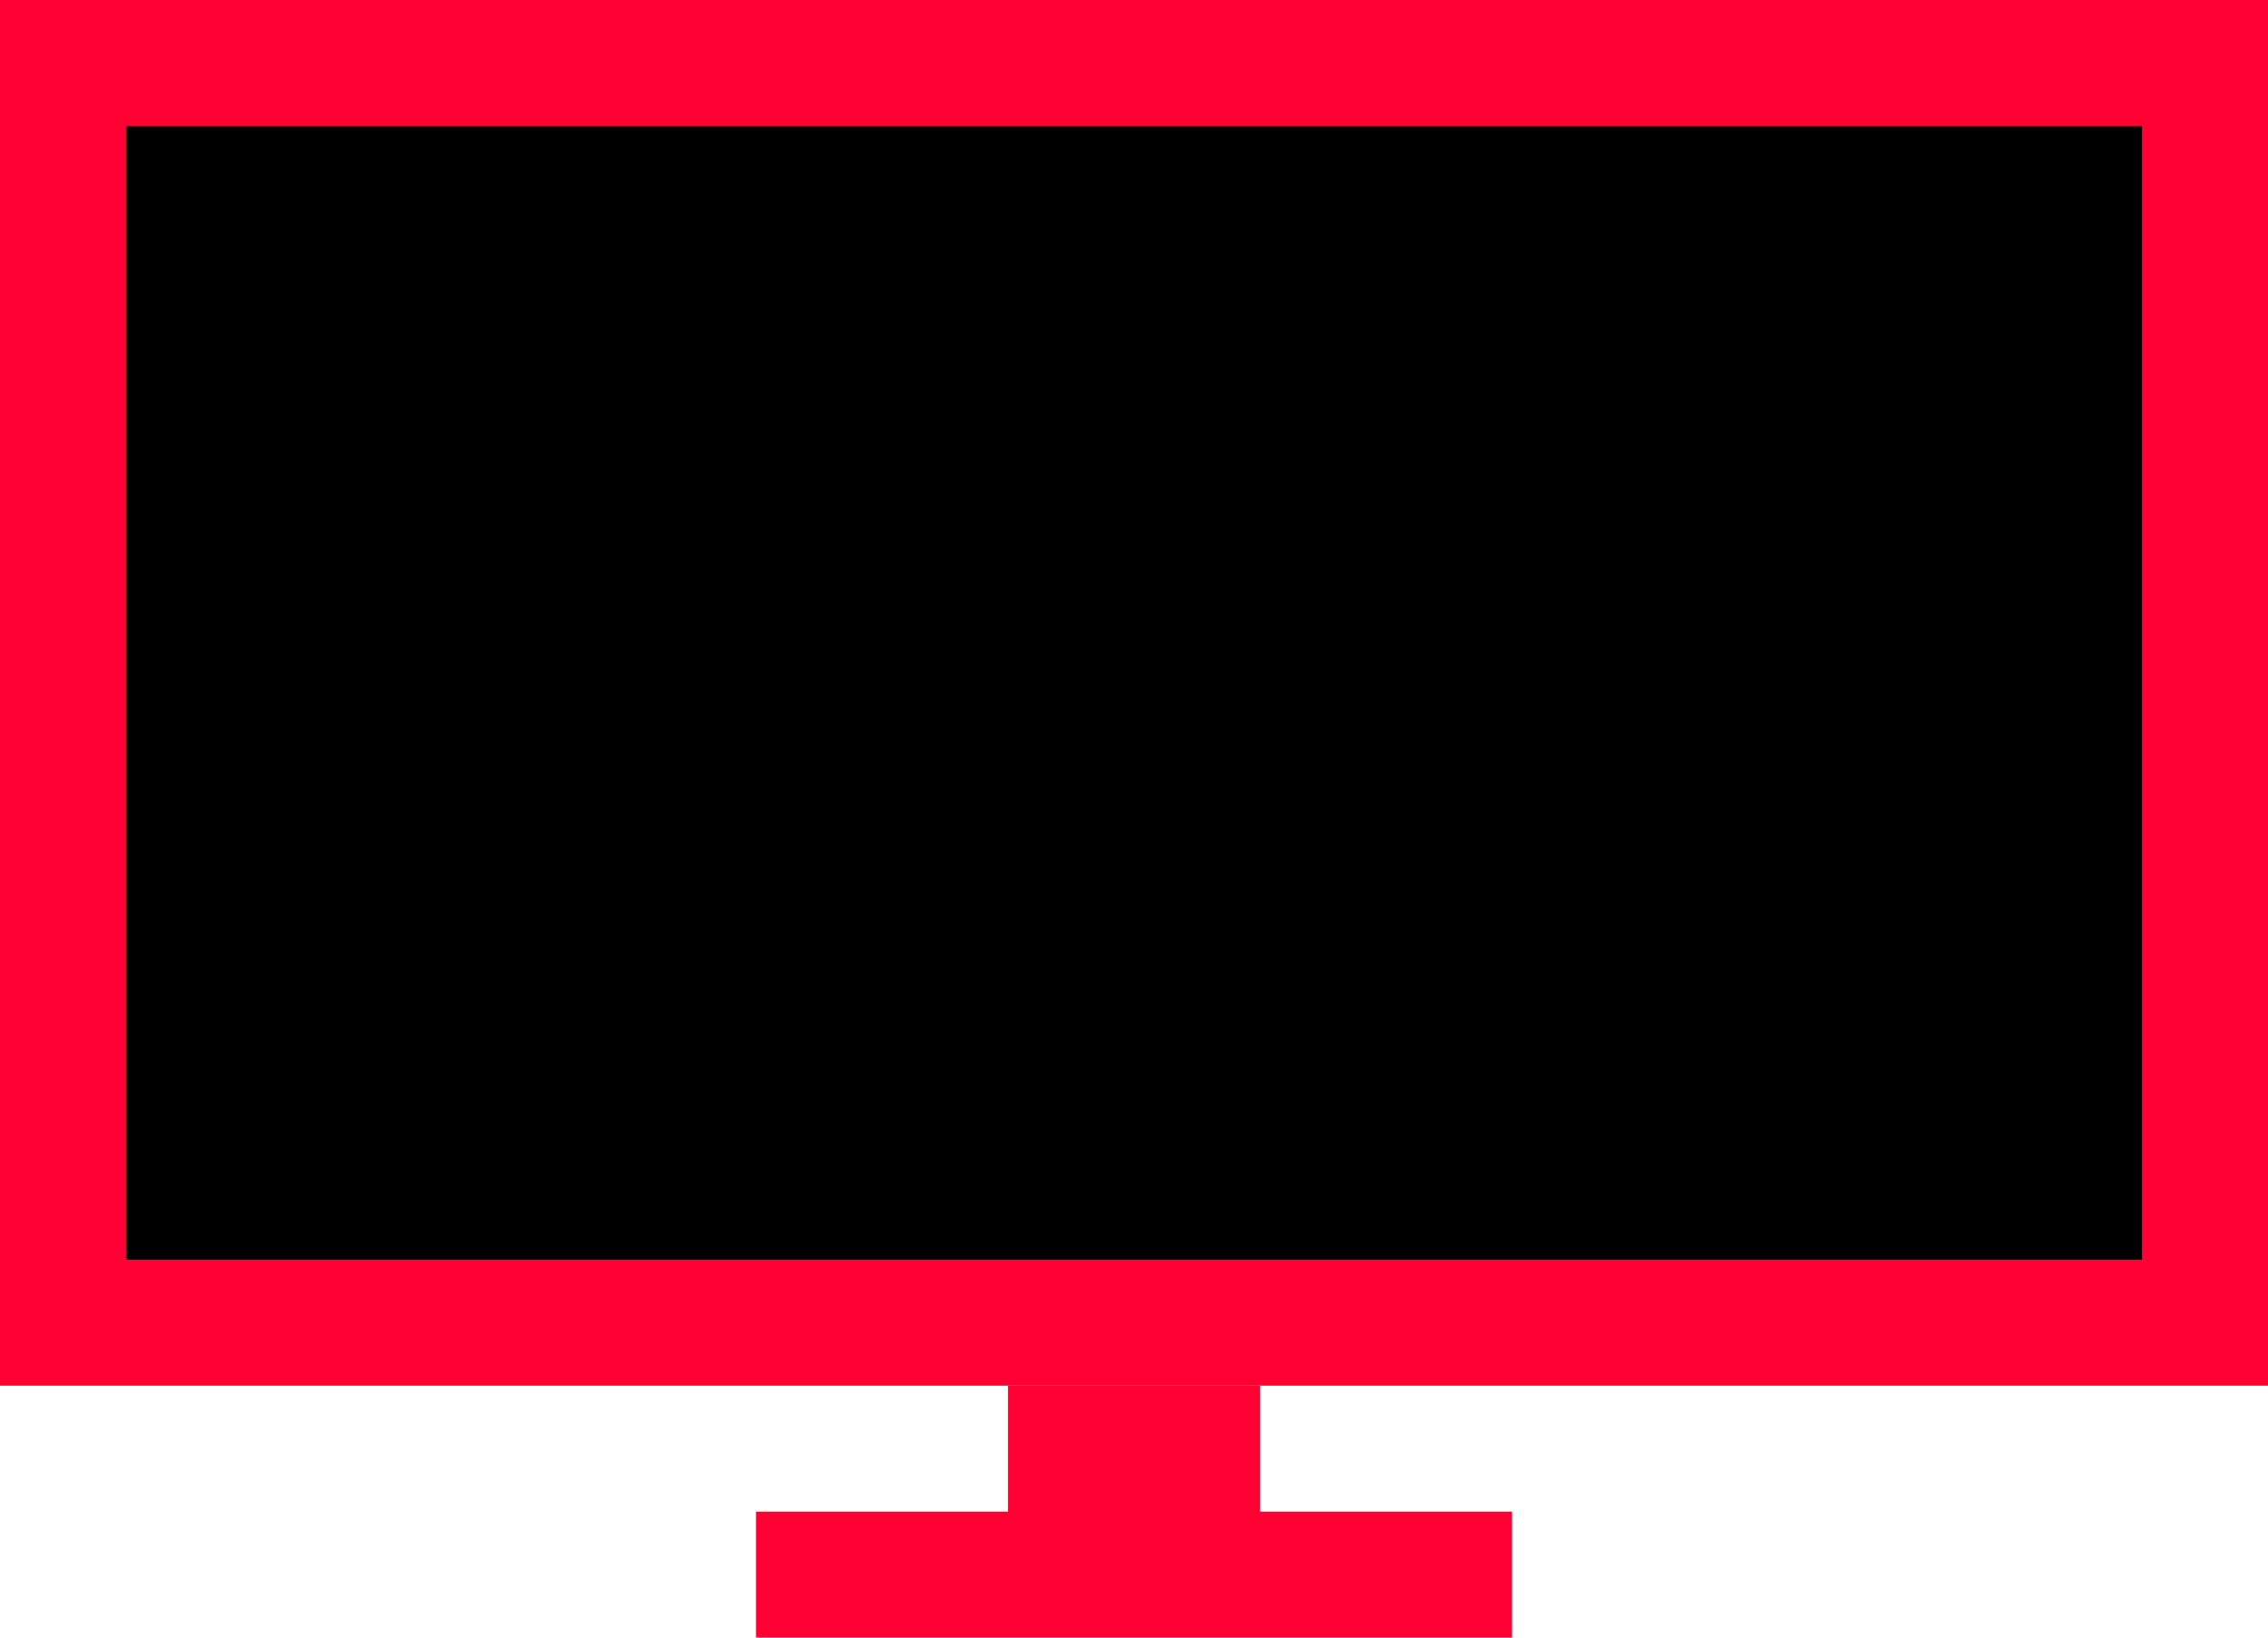
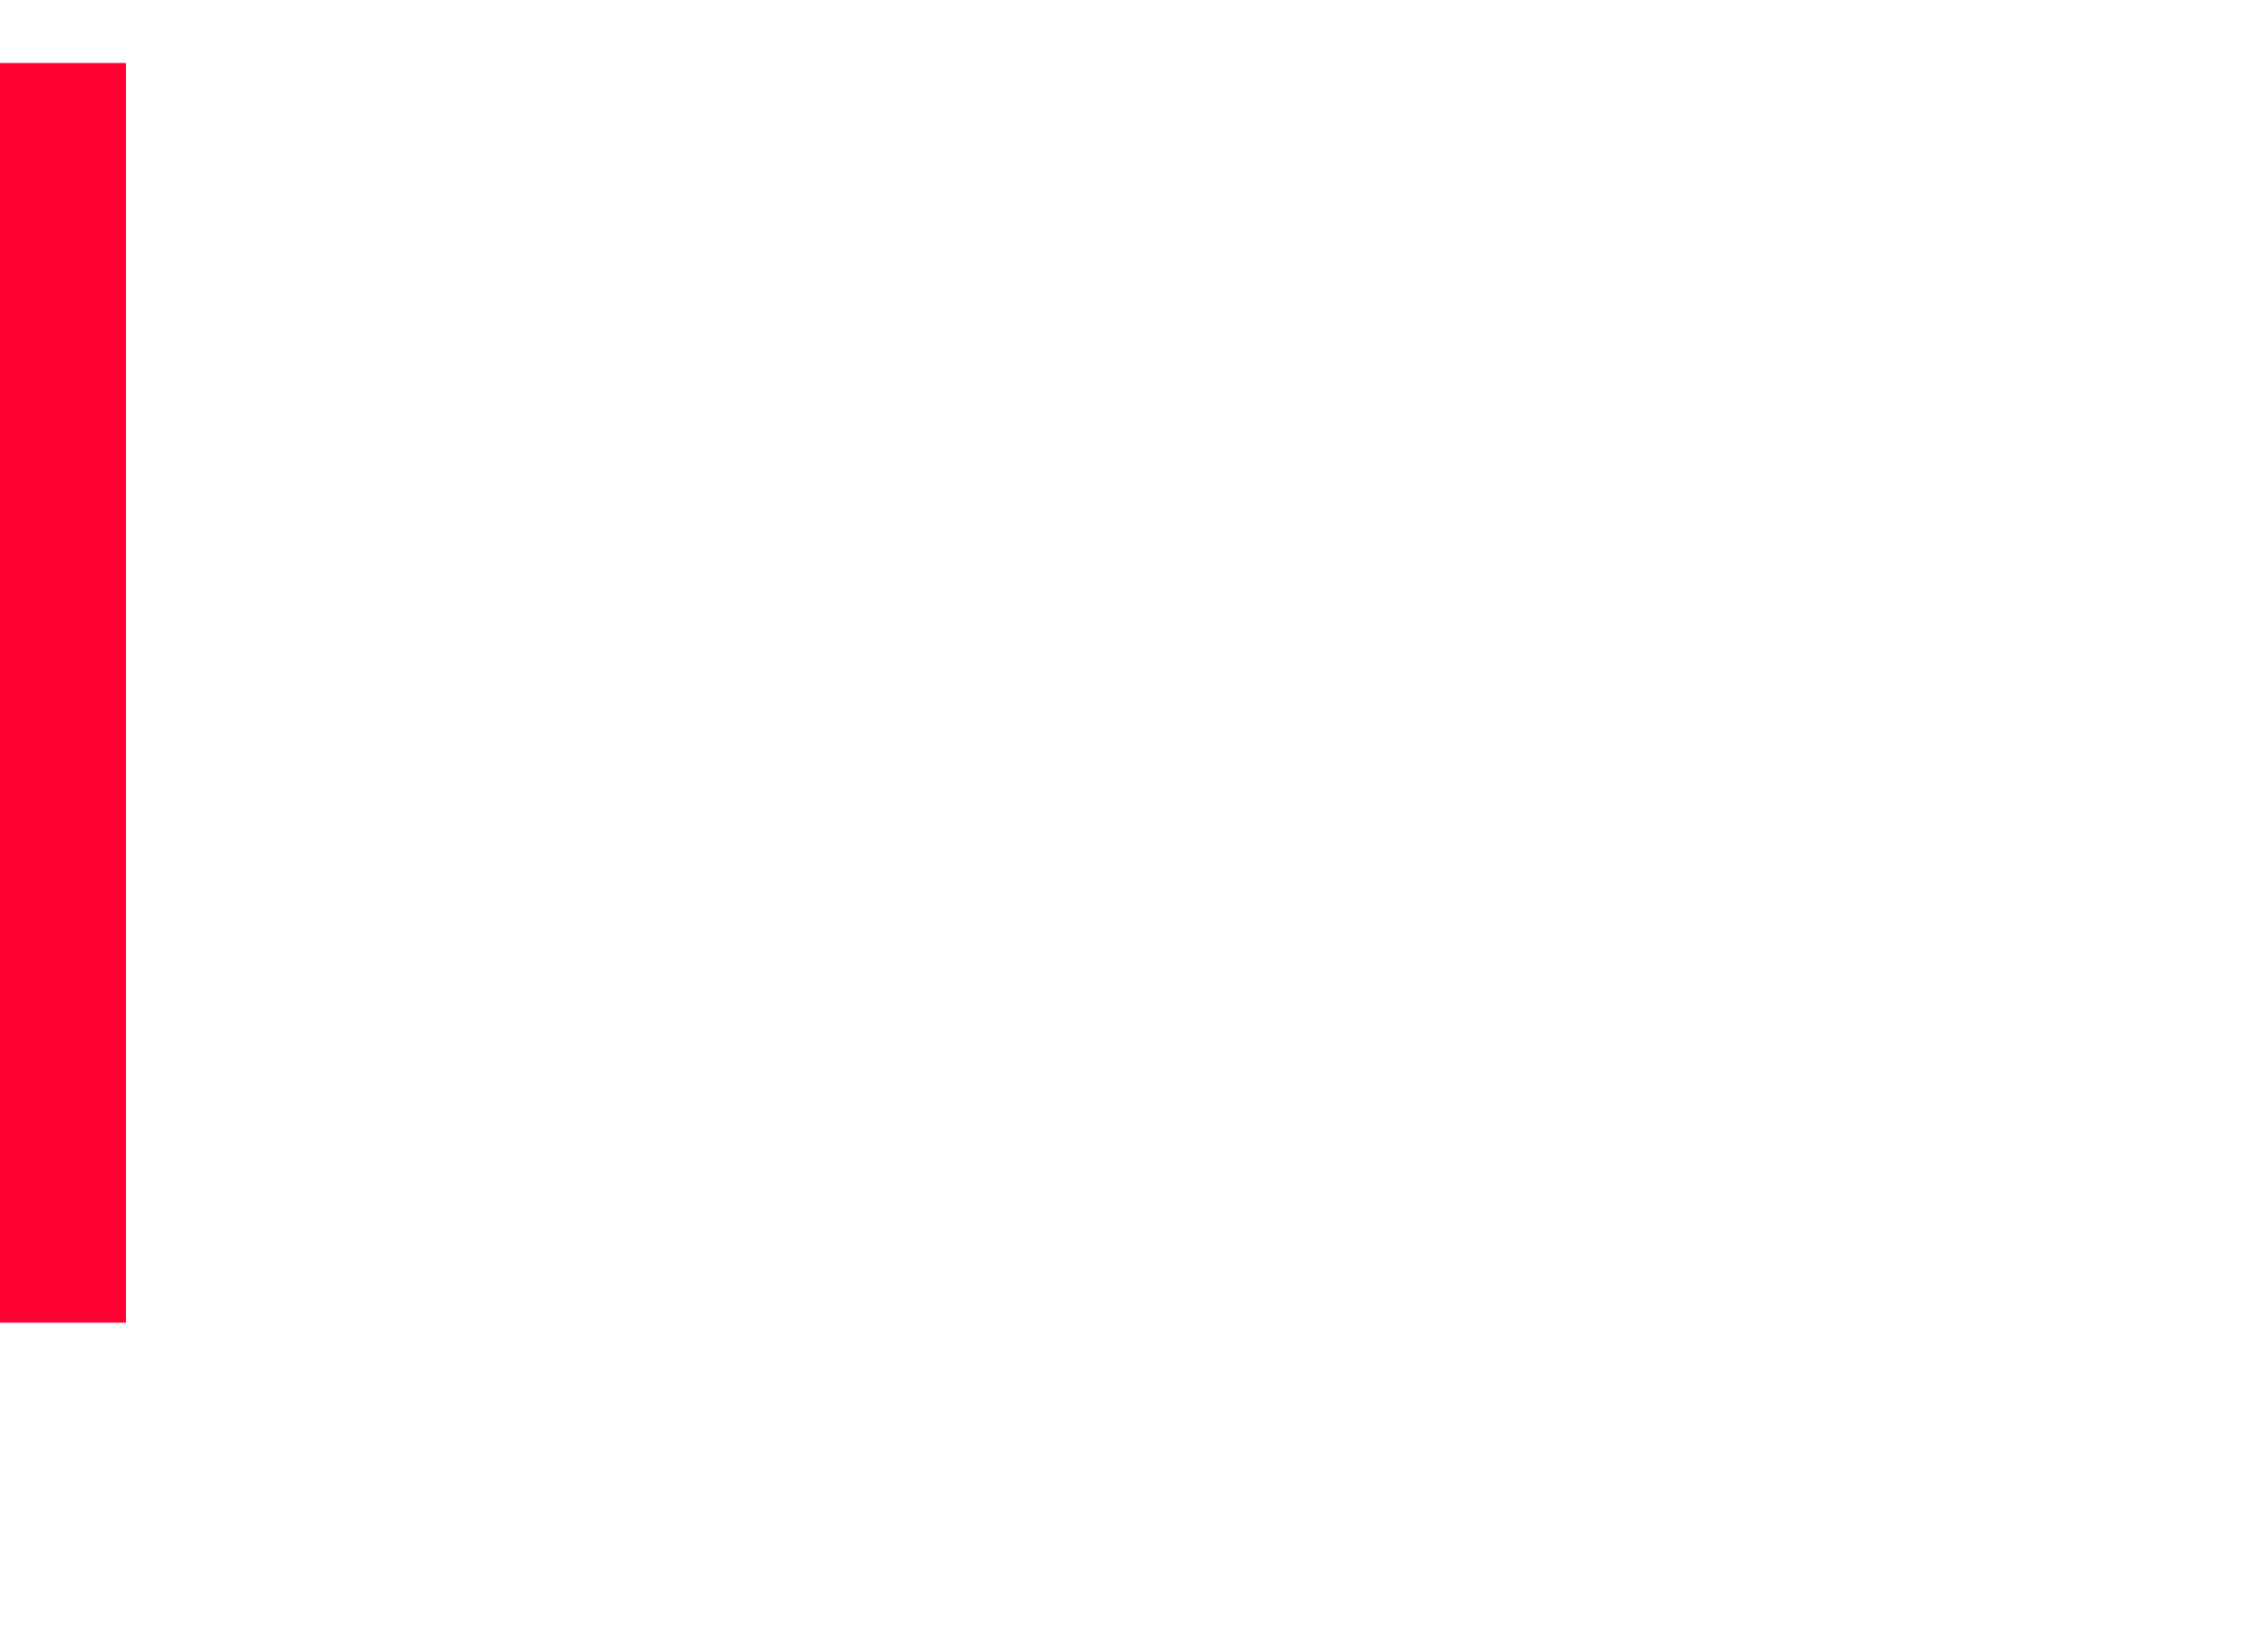
<svg xmlns="http://www.w3.org/2000/svg" fill="currentColor" viewBox="0 0 18 13">
-   <path fill="#FF0032" d="M6 12h6v1H6zm2-1h2v1H8zM6.909 3.8 5.091 8h-.96L2.319 3.8h1.05l1.278 3 1.296-3h.966Zm2.976 3.3h-1.95l-.372.9h-.996L8.44 3.8h.96L11.277 8h-1.02l-.372-.9Zm-.306-.738-.666-1.608-.666 1.608H9.58ZM14.39 8l-.81-1.17h-.894V8h-.972V3.8h1.818c.372 0 .694.062.966.186.276.124.488.3.636.528.148.228.222.498.222.81 0 .312-.076.582-.228.81-.148.224-.36.396-.636.516L15.433 8h-1.044Zm-.018-2.676c0-.236-.076-.416-.228-.54-.152-.128-.374-.192-.666-.192h-.792v1.464h.792c.292 0 .514-.064.666-.192.152-.128.228-.308.228-.54Z" />
-   <path stroke="#FF0032" d="M.5.5h17v10H.5z" />
+   <path stroke="#FF0032" d="M.5.5v10H.5z" />
</svg>